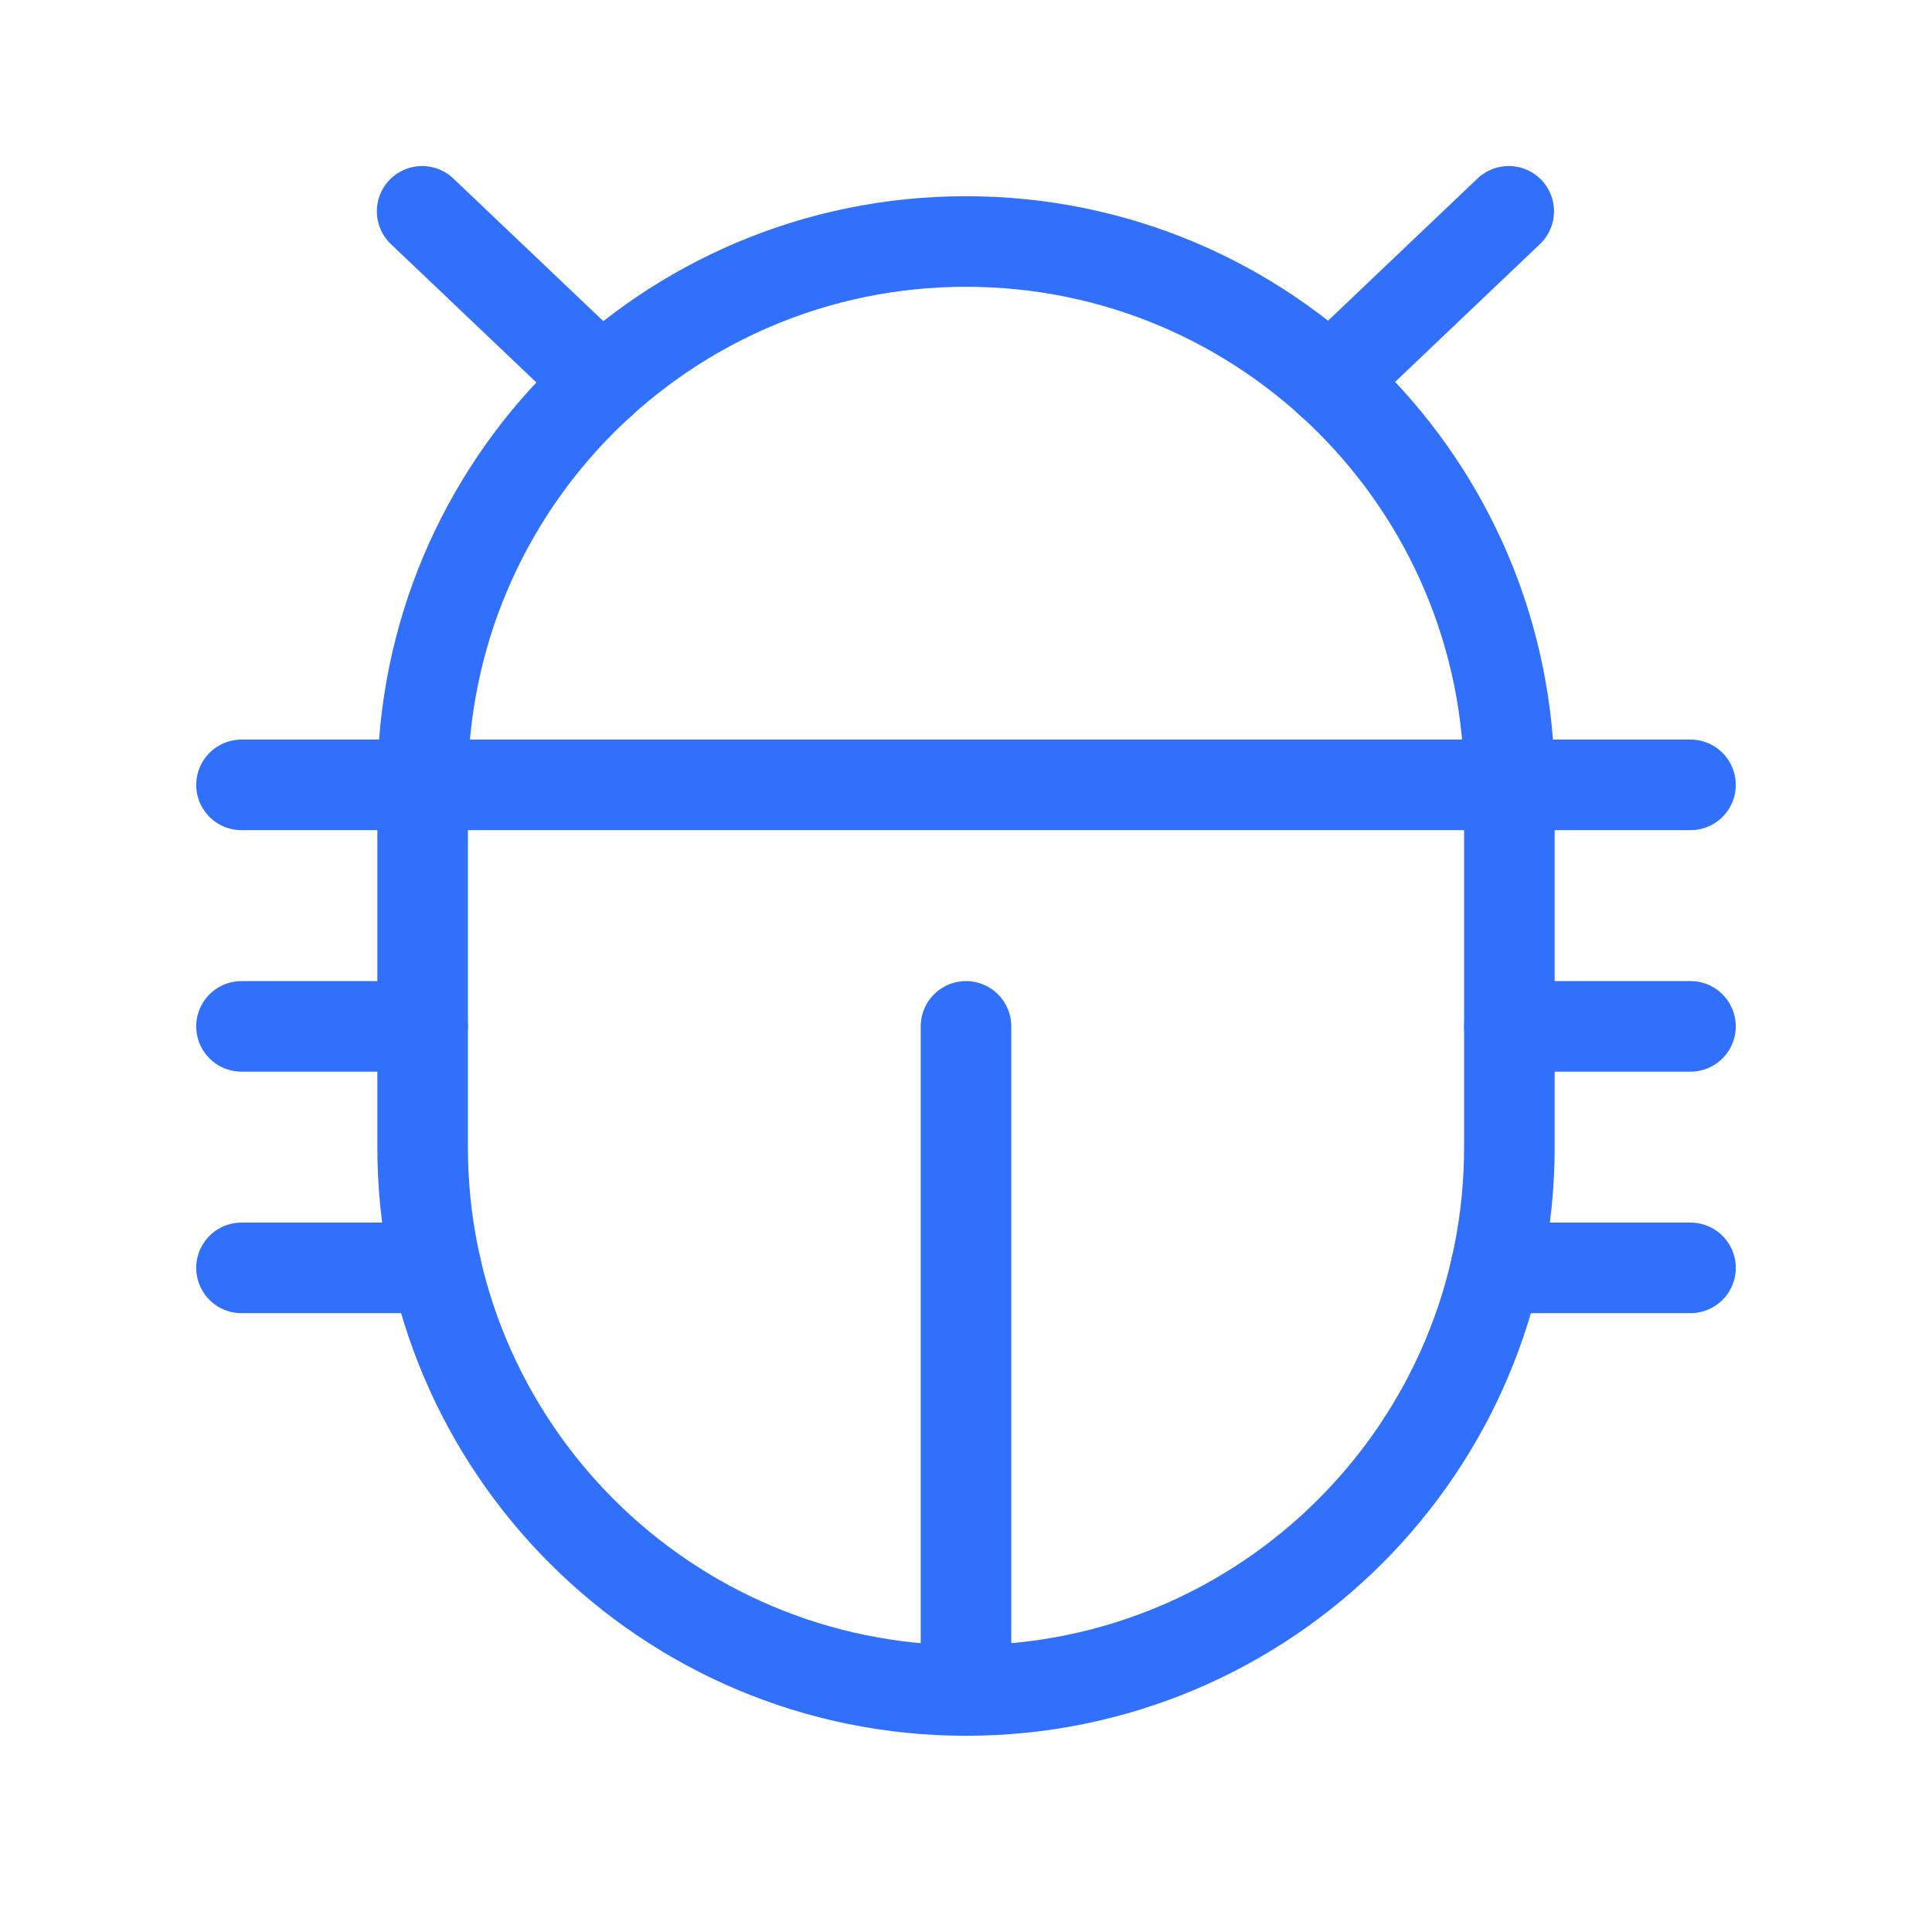
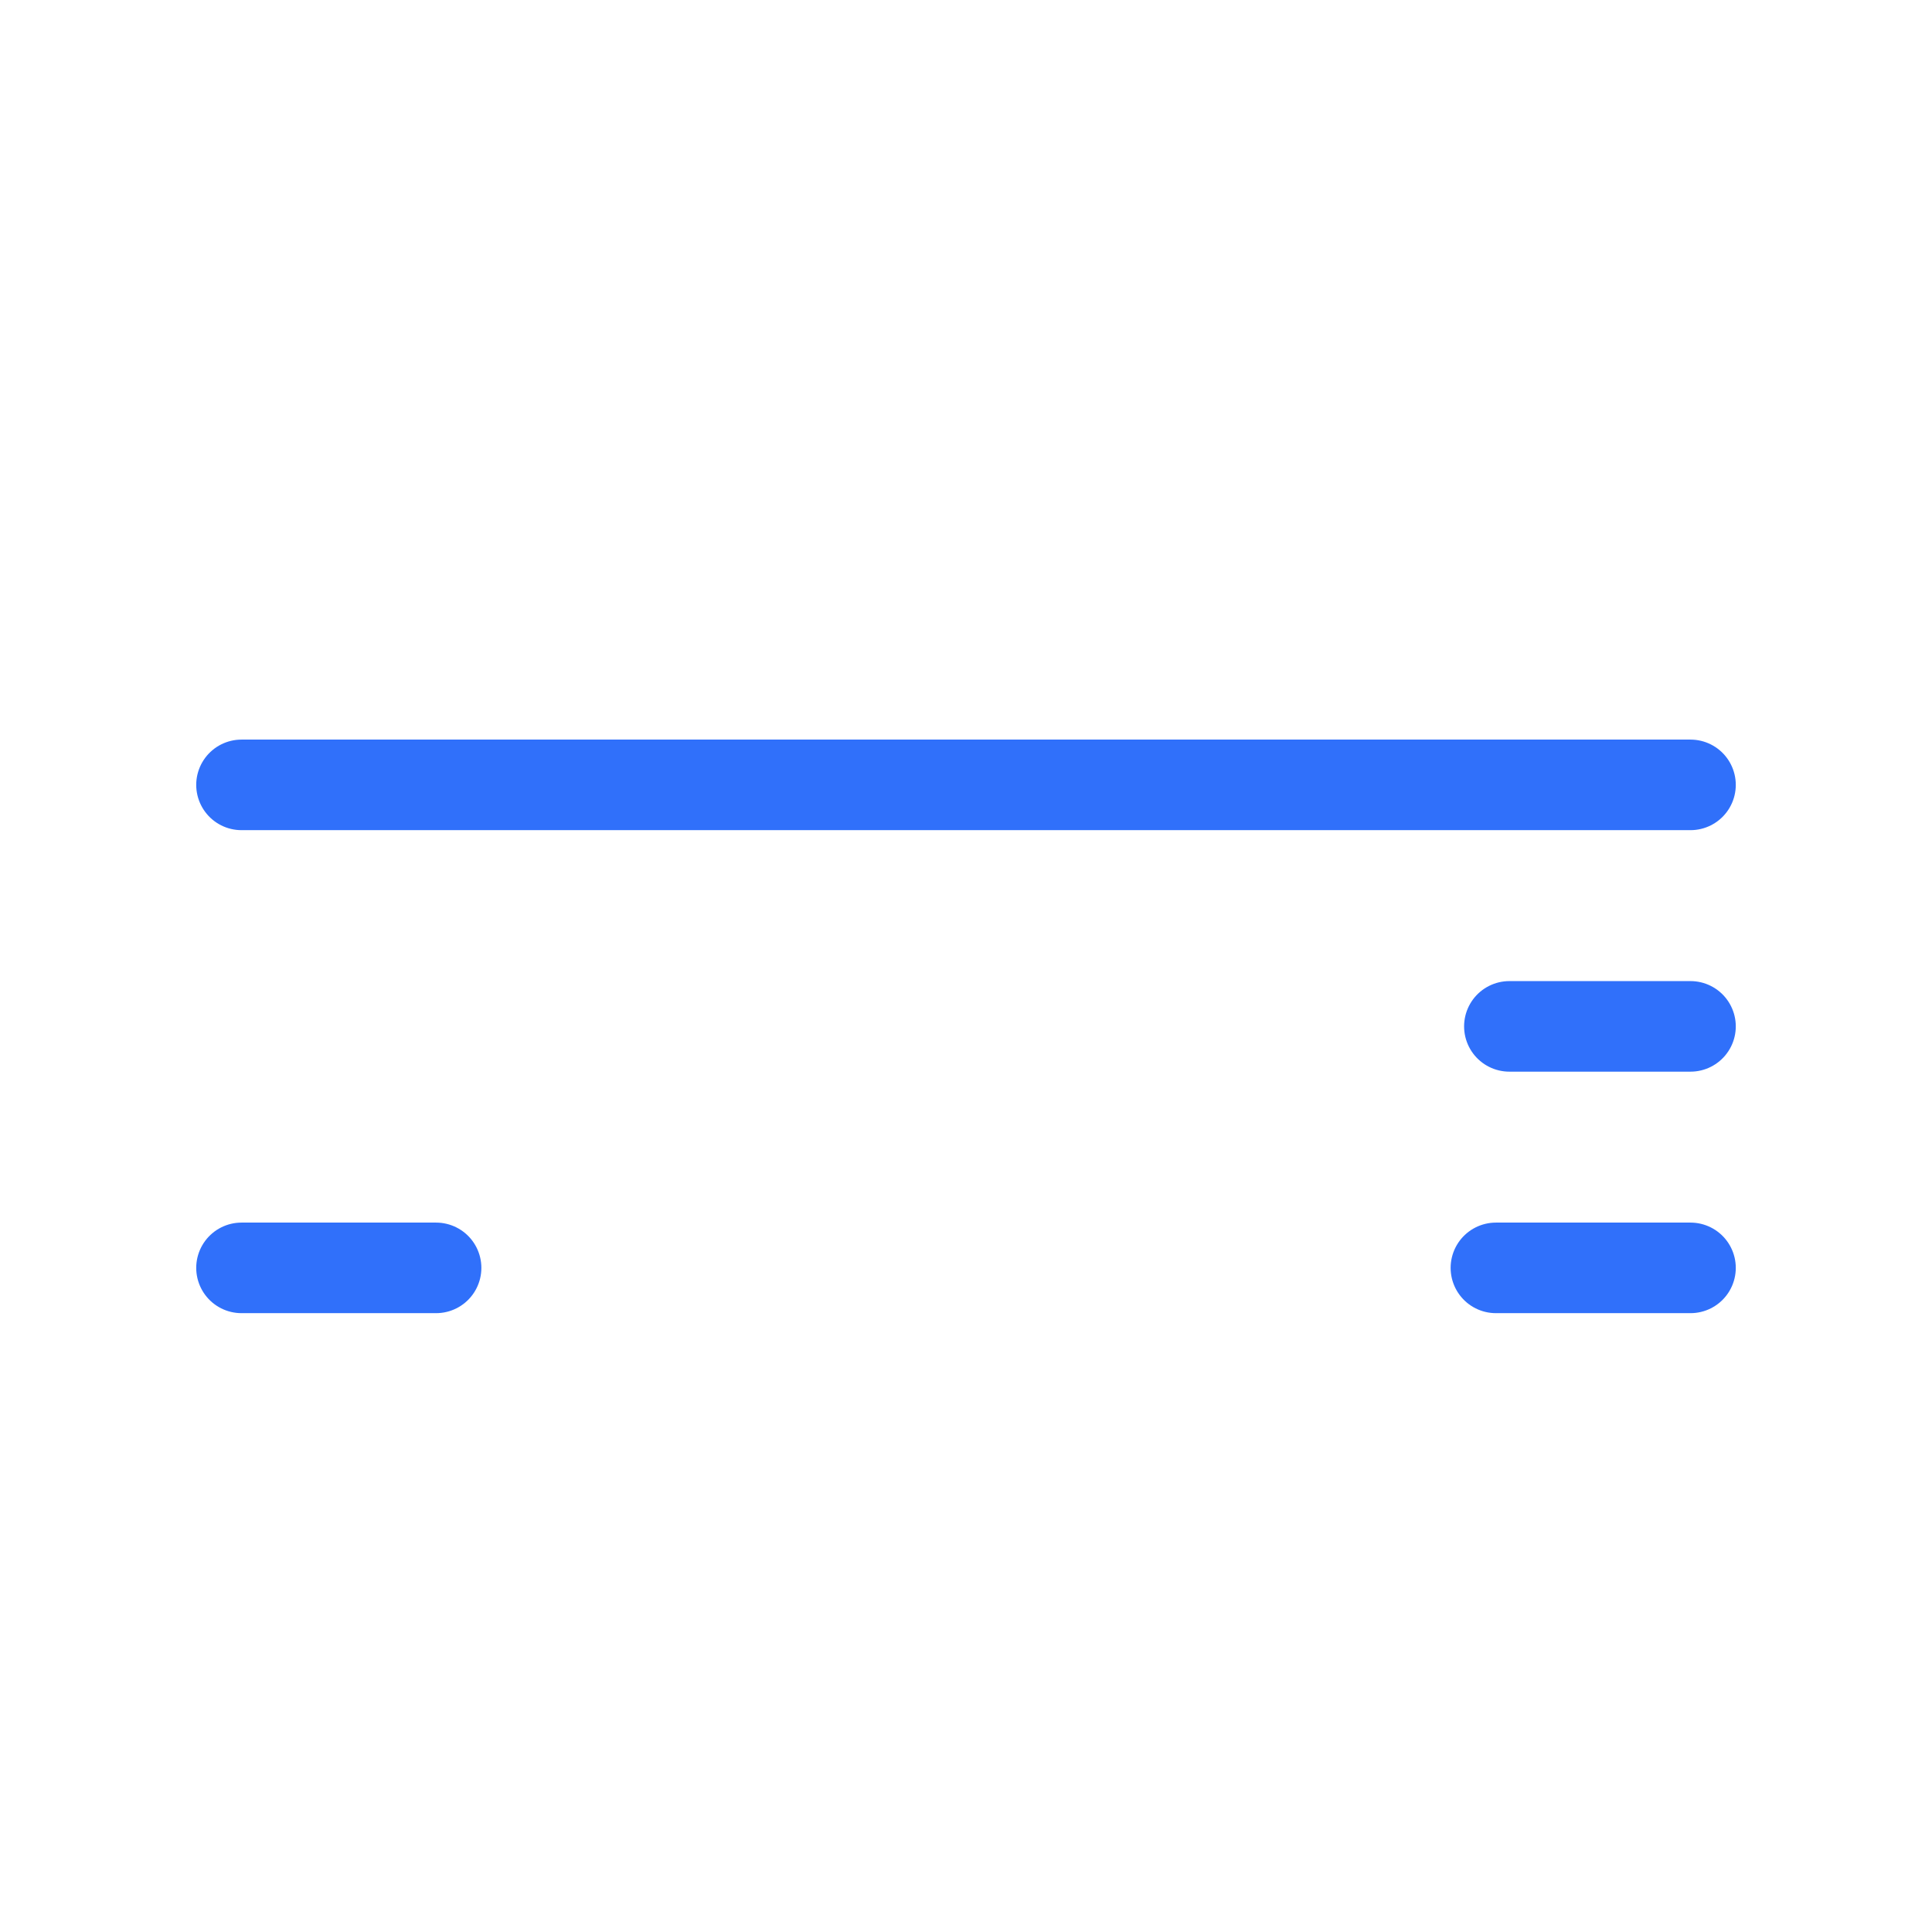
<svg xmlns="http://www.w3.org/2000/svg" width="32" height="32" viewBox="0 0 32 32" fill="none">
-   <path d="M16 4H16C11.029 4 7 8.029 7 13V19C7 23.971 11.029 28 16 28H16C20.971 28 25 23.971 25 19V13C25 8.029 20.971 4 16 4Z" stroke="#3070FA" stroke-width="1.5" stroke-linecap="round" stroke-linejoin="round" />
  <path d="M25 17H28" stroke="#3070FA" stroke-width="1.5" stroke-linecap="round" stroke-linejoin="round" />
-   <path d="M4 17H7" stroke="#3070FA" stroke-width="1.5" stroke-linecap="round" stroke-linejoin="round" />
  <path d="M4 21H7.223" stroke="#3070FA" stroke-width="1.5" stroke-linecap="round" stroke-linejoin="round" />
  <path d="M4 13H28" stroke="#3070FA" stroke-width="1.5" stroke-linecap="round" stroke-linejoin="round" />
-   <path d="M16 17V28" stroke="#3070FA" stroke-width="1.5" stroke-linecap="round" stroke-linejoin="round" />
  <path d="M24.777 21H28" stroke="#3070FA" stroke-width="1.5" stroke-linecap="round" stroke-linejoin="round" />
-   <path d="M6.992 3.5L9.963 6.326" stroke="#3070FA" stroke-width="1.5" stroke-linecap="round" stroke-linejoin="round" />
-   <path d="M24.989 3.5L22.027 6.318" stroke="#3070FA" stroke-width="1.5" stroke-linecap="round" stroke-linejoin="round" />
</svg>